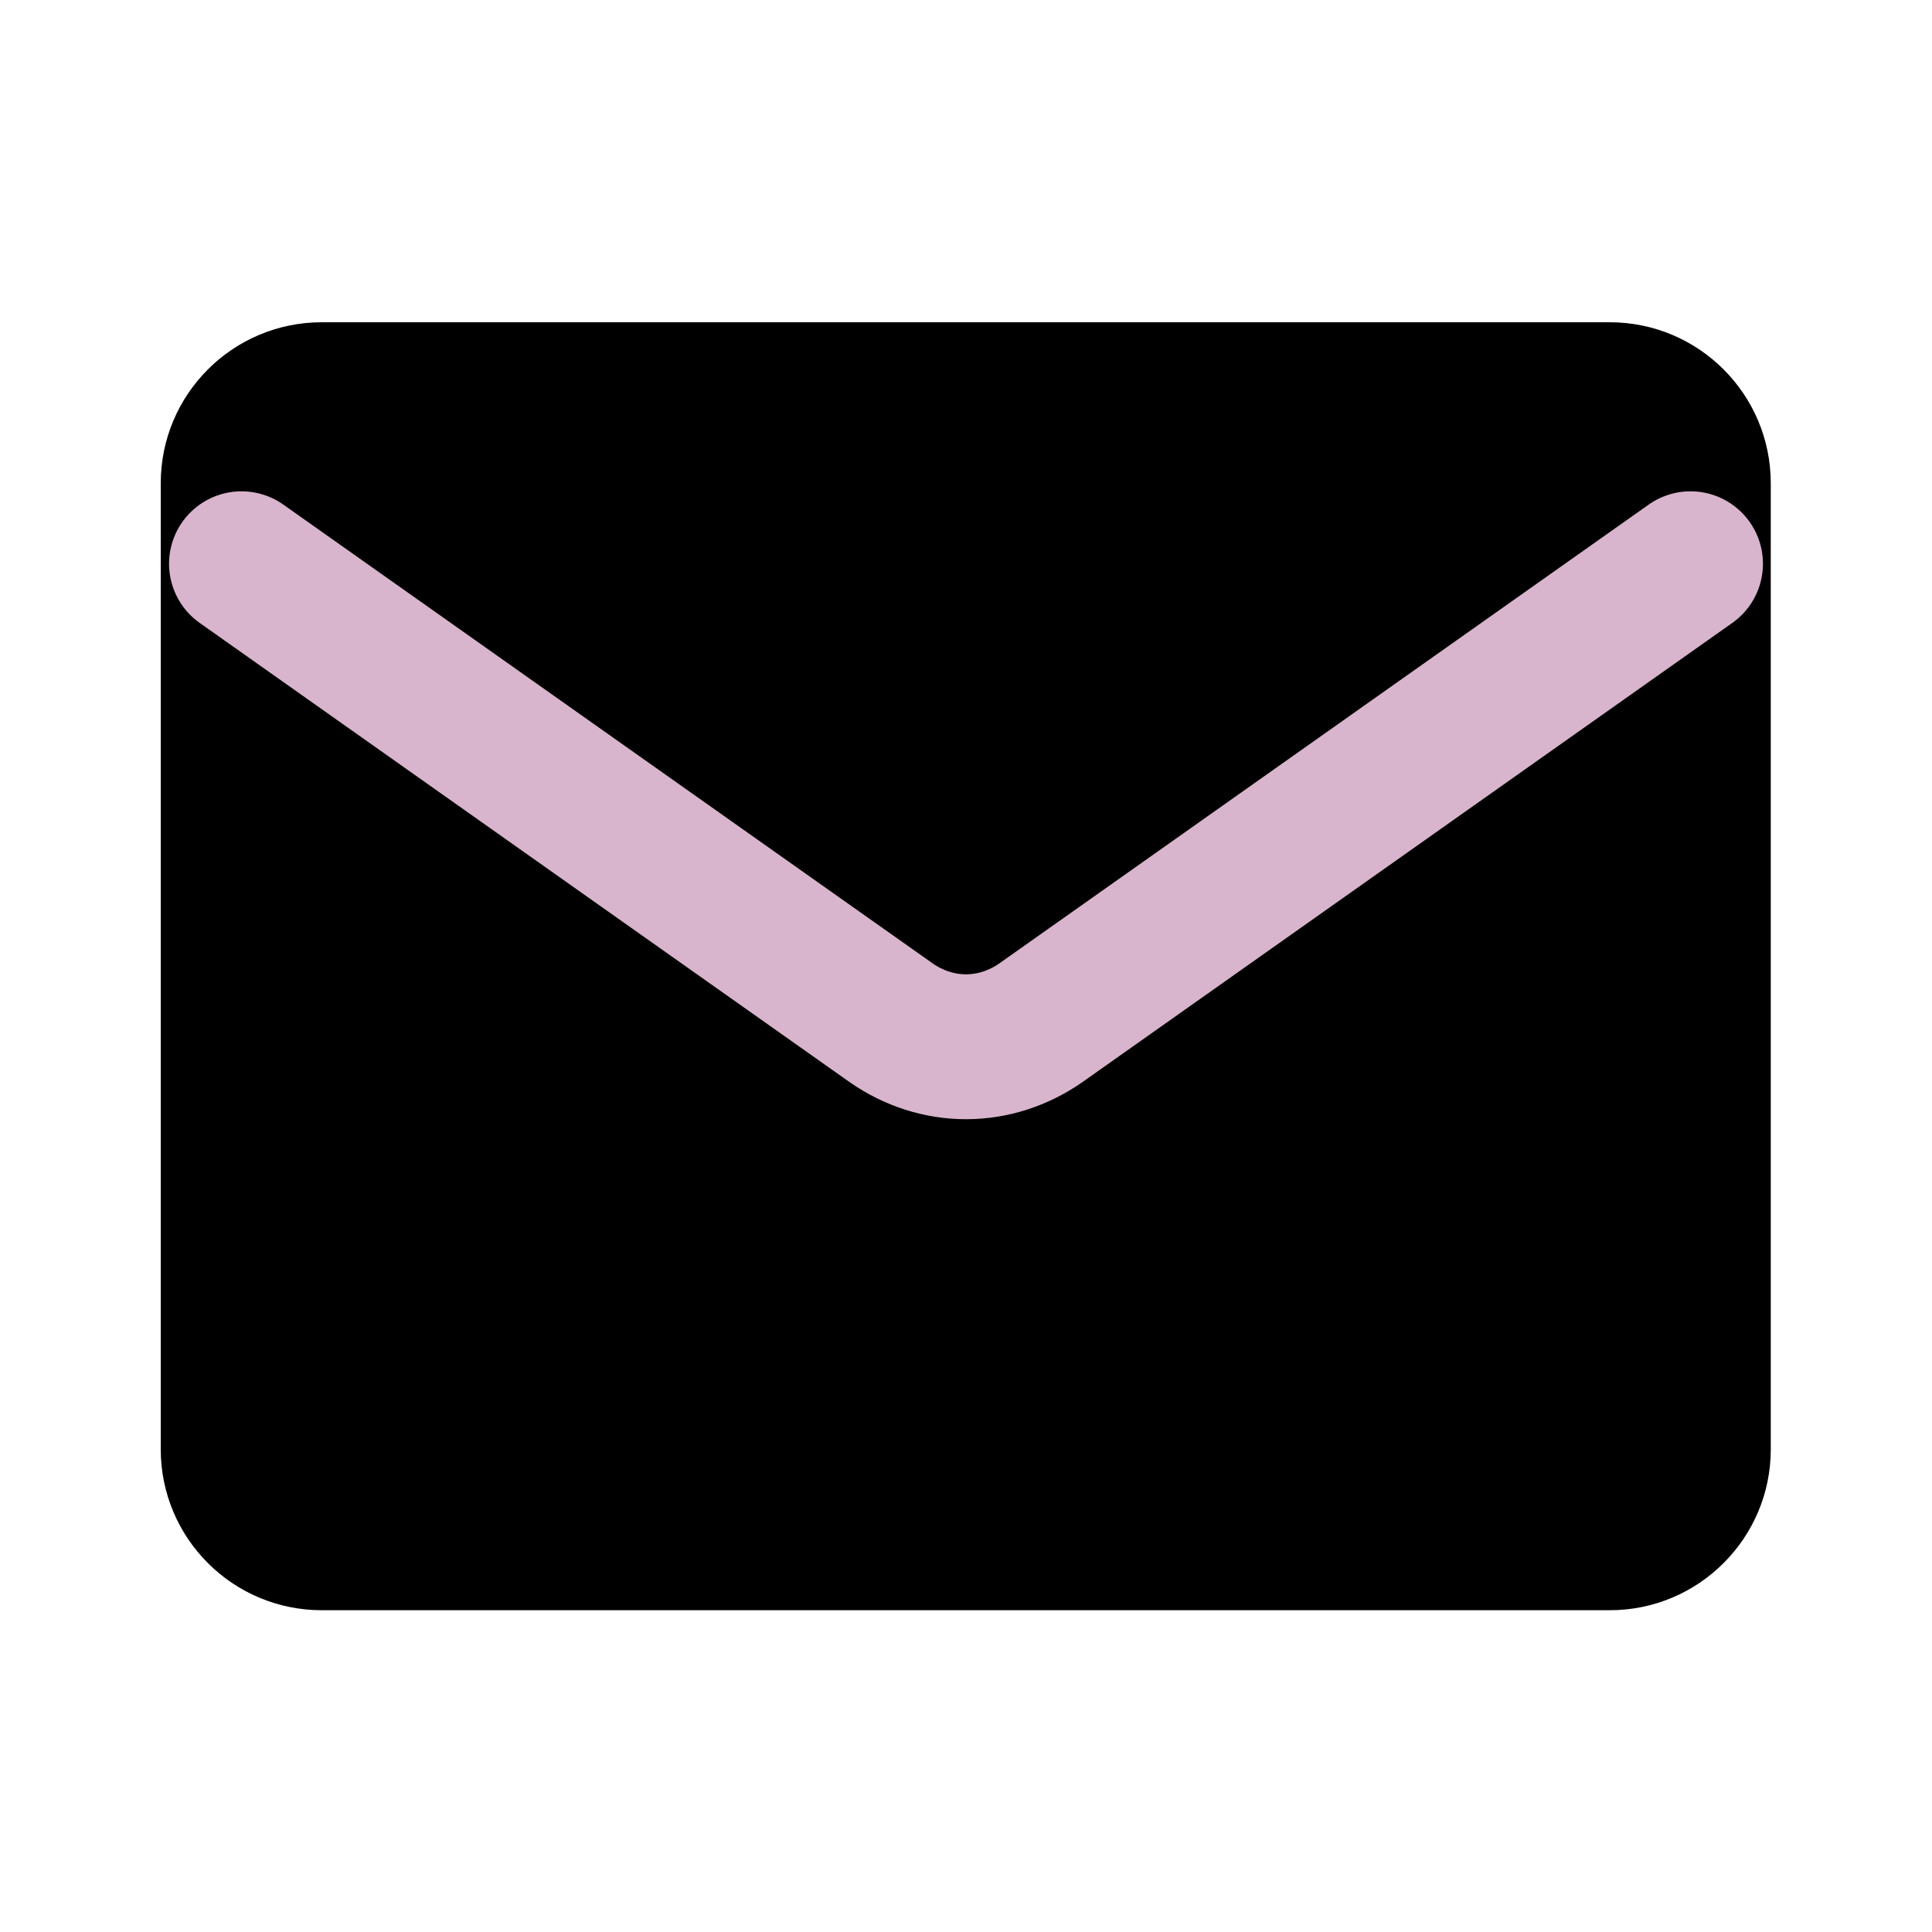
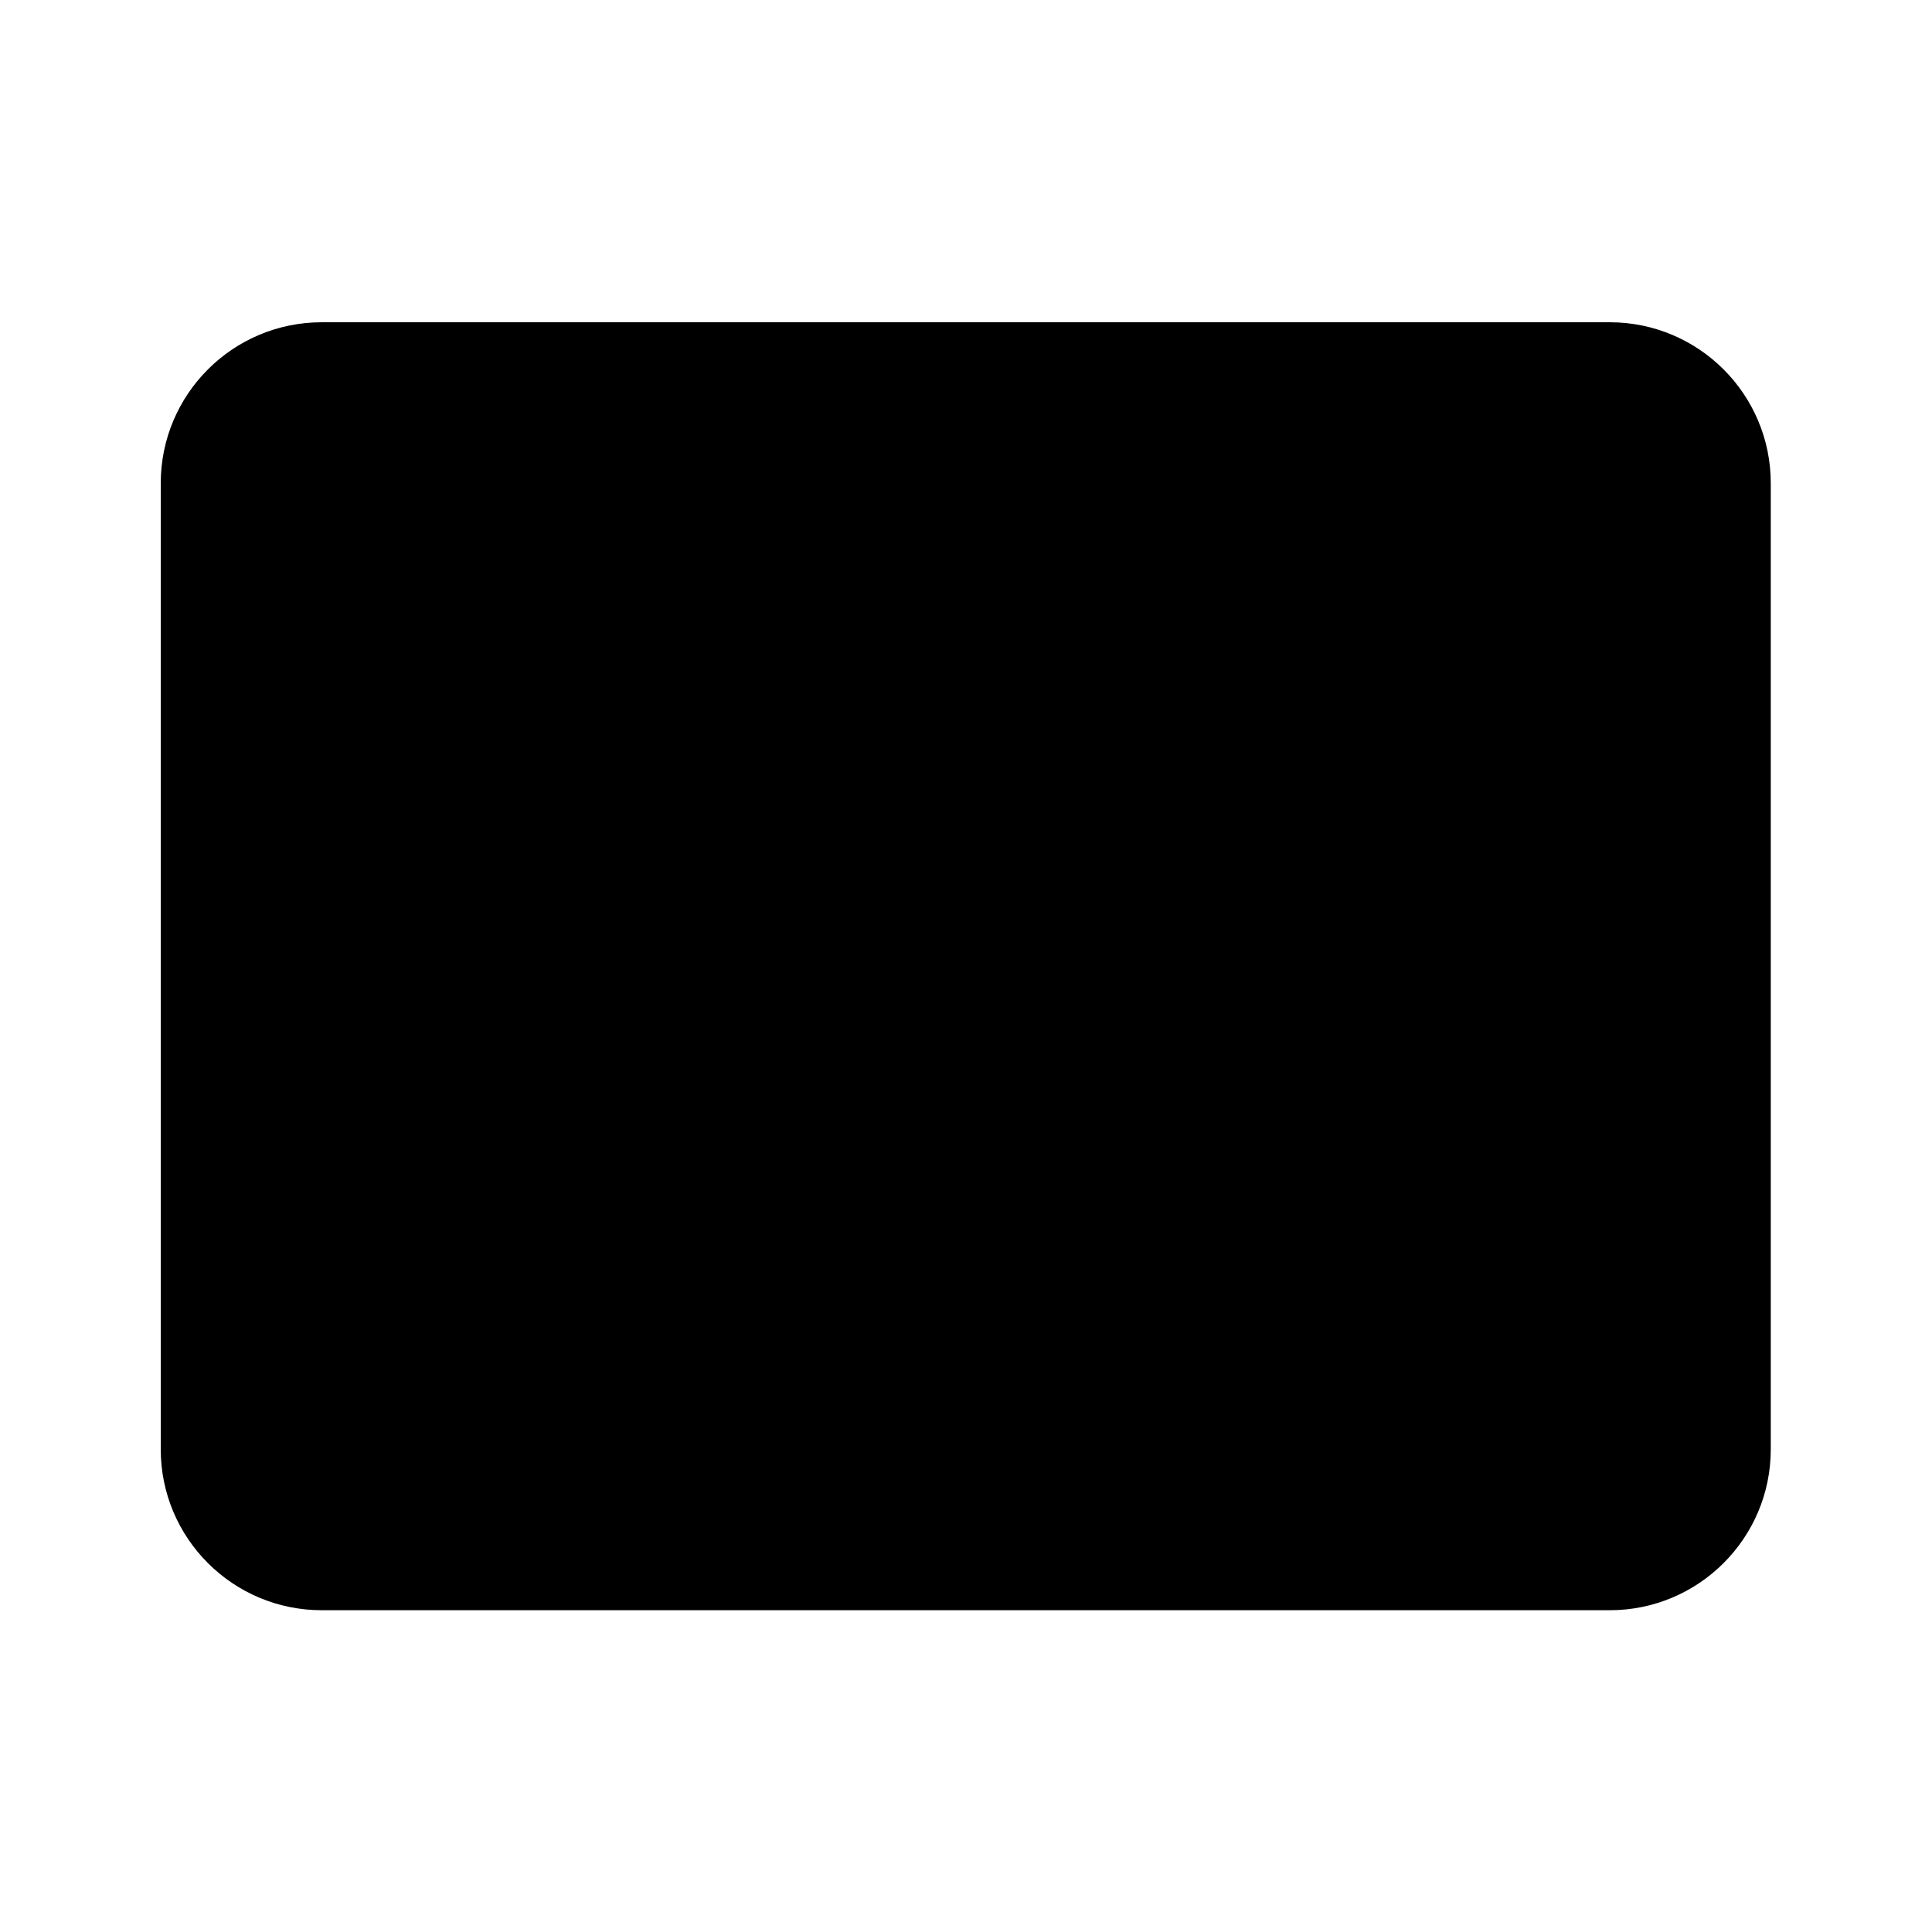
<svg xmlns="http://www.w3.org/2000/svg" width="20" height="20" viewBox="0 0 20 20" fill="none">
  <path d="M16.664 3.336H3.331C2.41 3.336 1.664 4.082 1.664 5.003V15.003C1.664 15.923 2.41 16.669 3.331 16.669H16.664C17.584 16.669 18.331 15.923 18.331 15.003V5.003C18.331 4.082 17.584 3.336 16.664 3.336Z" fill="black" />
-   <path d="M17.5 5.836L10.773 10.589C10.541 10.75 10.273 10.836 10 10.836C9.727 10.836 9.459 10.75 9.227 10.589L2.5 5.836" stroke="#D8B5CC" stroke-width="1.5" stroke-linecap="round" stroke-linejoin="round" />
</svg>